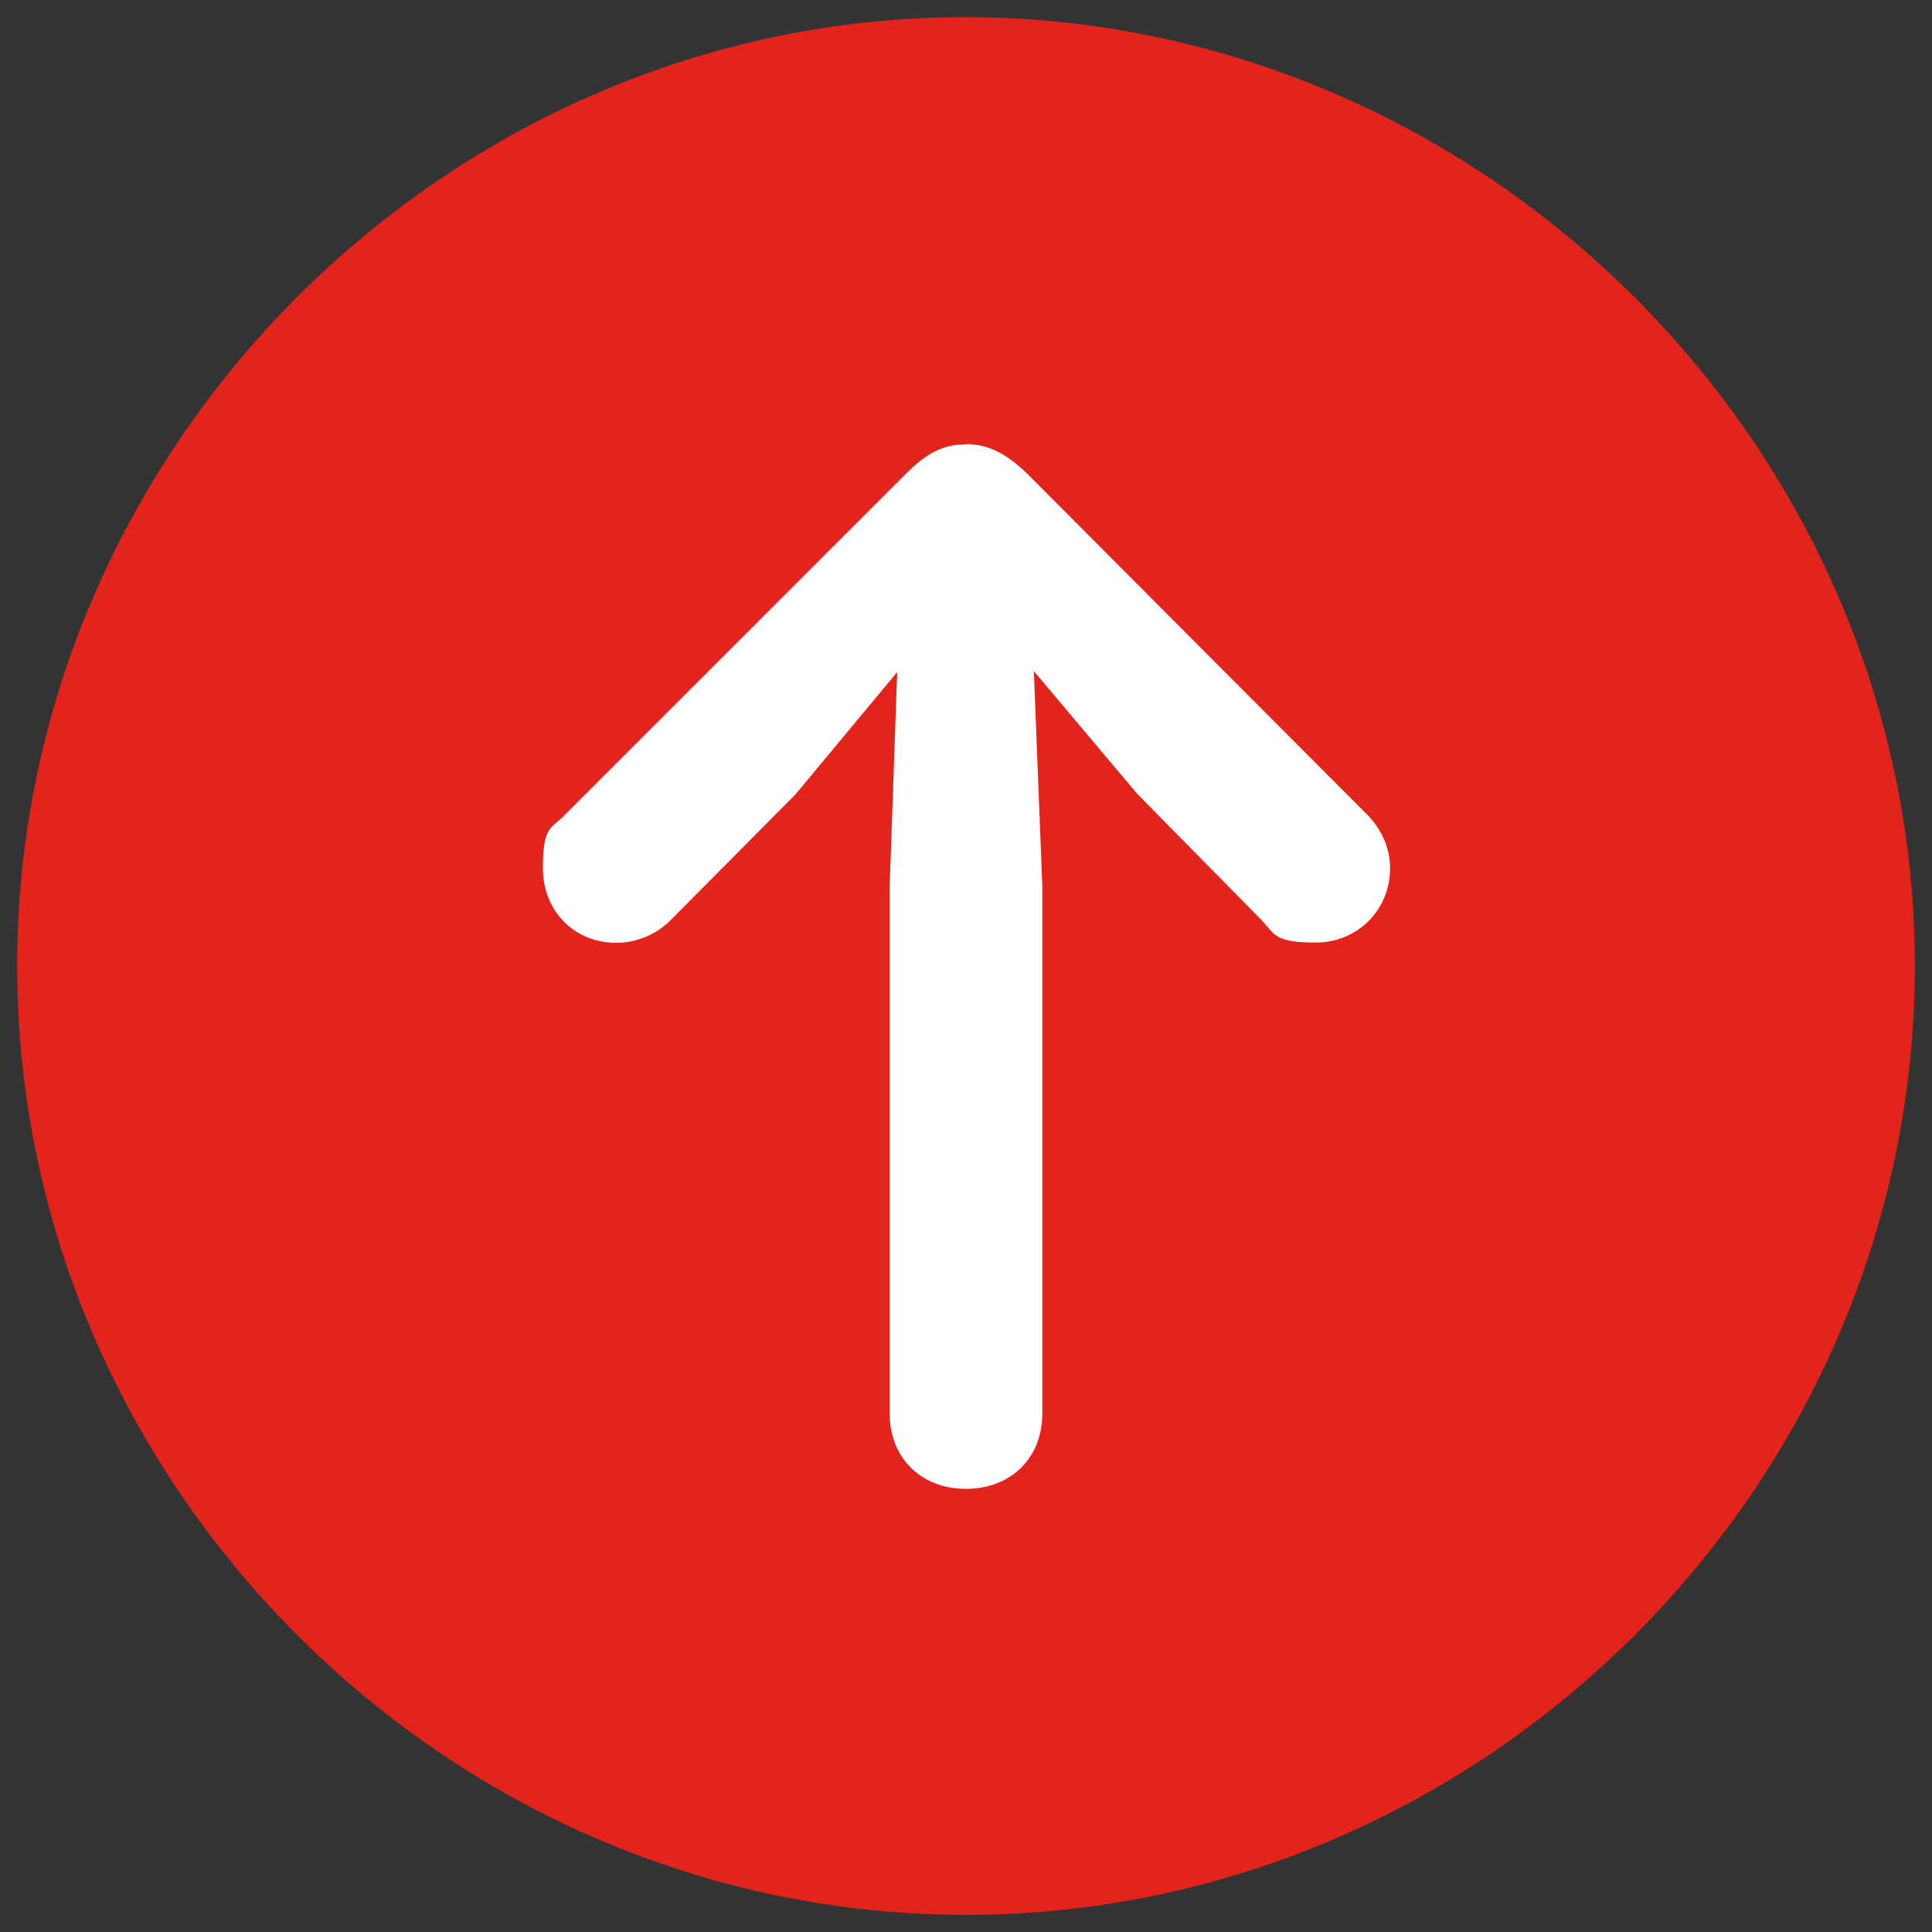
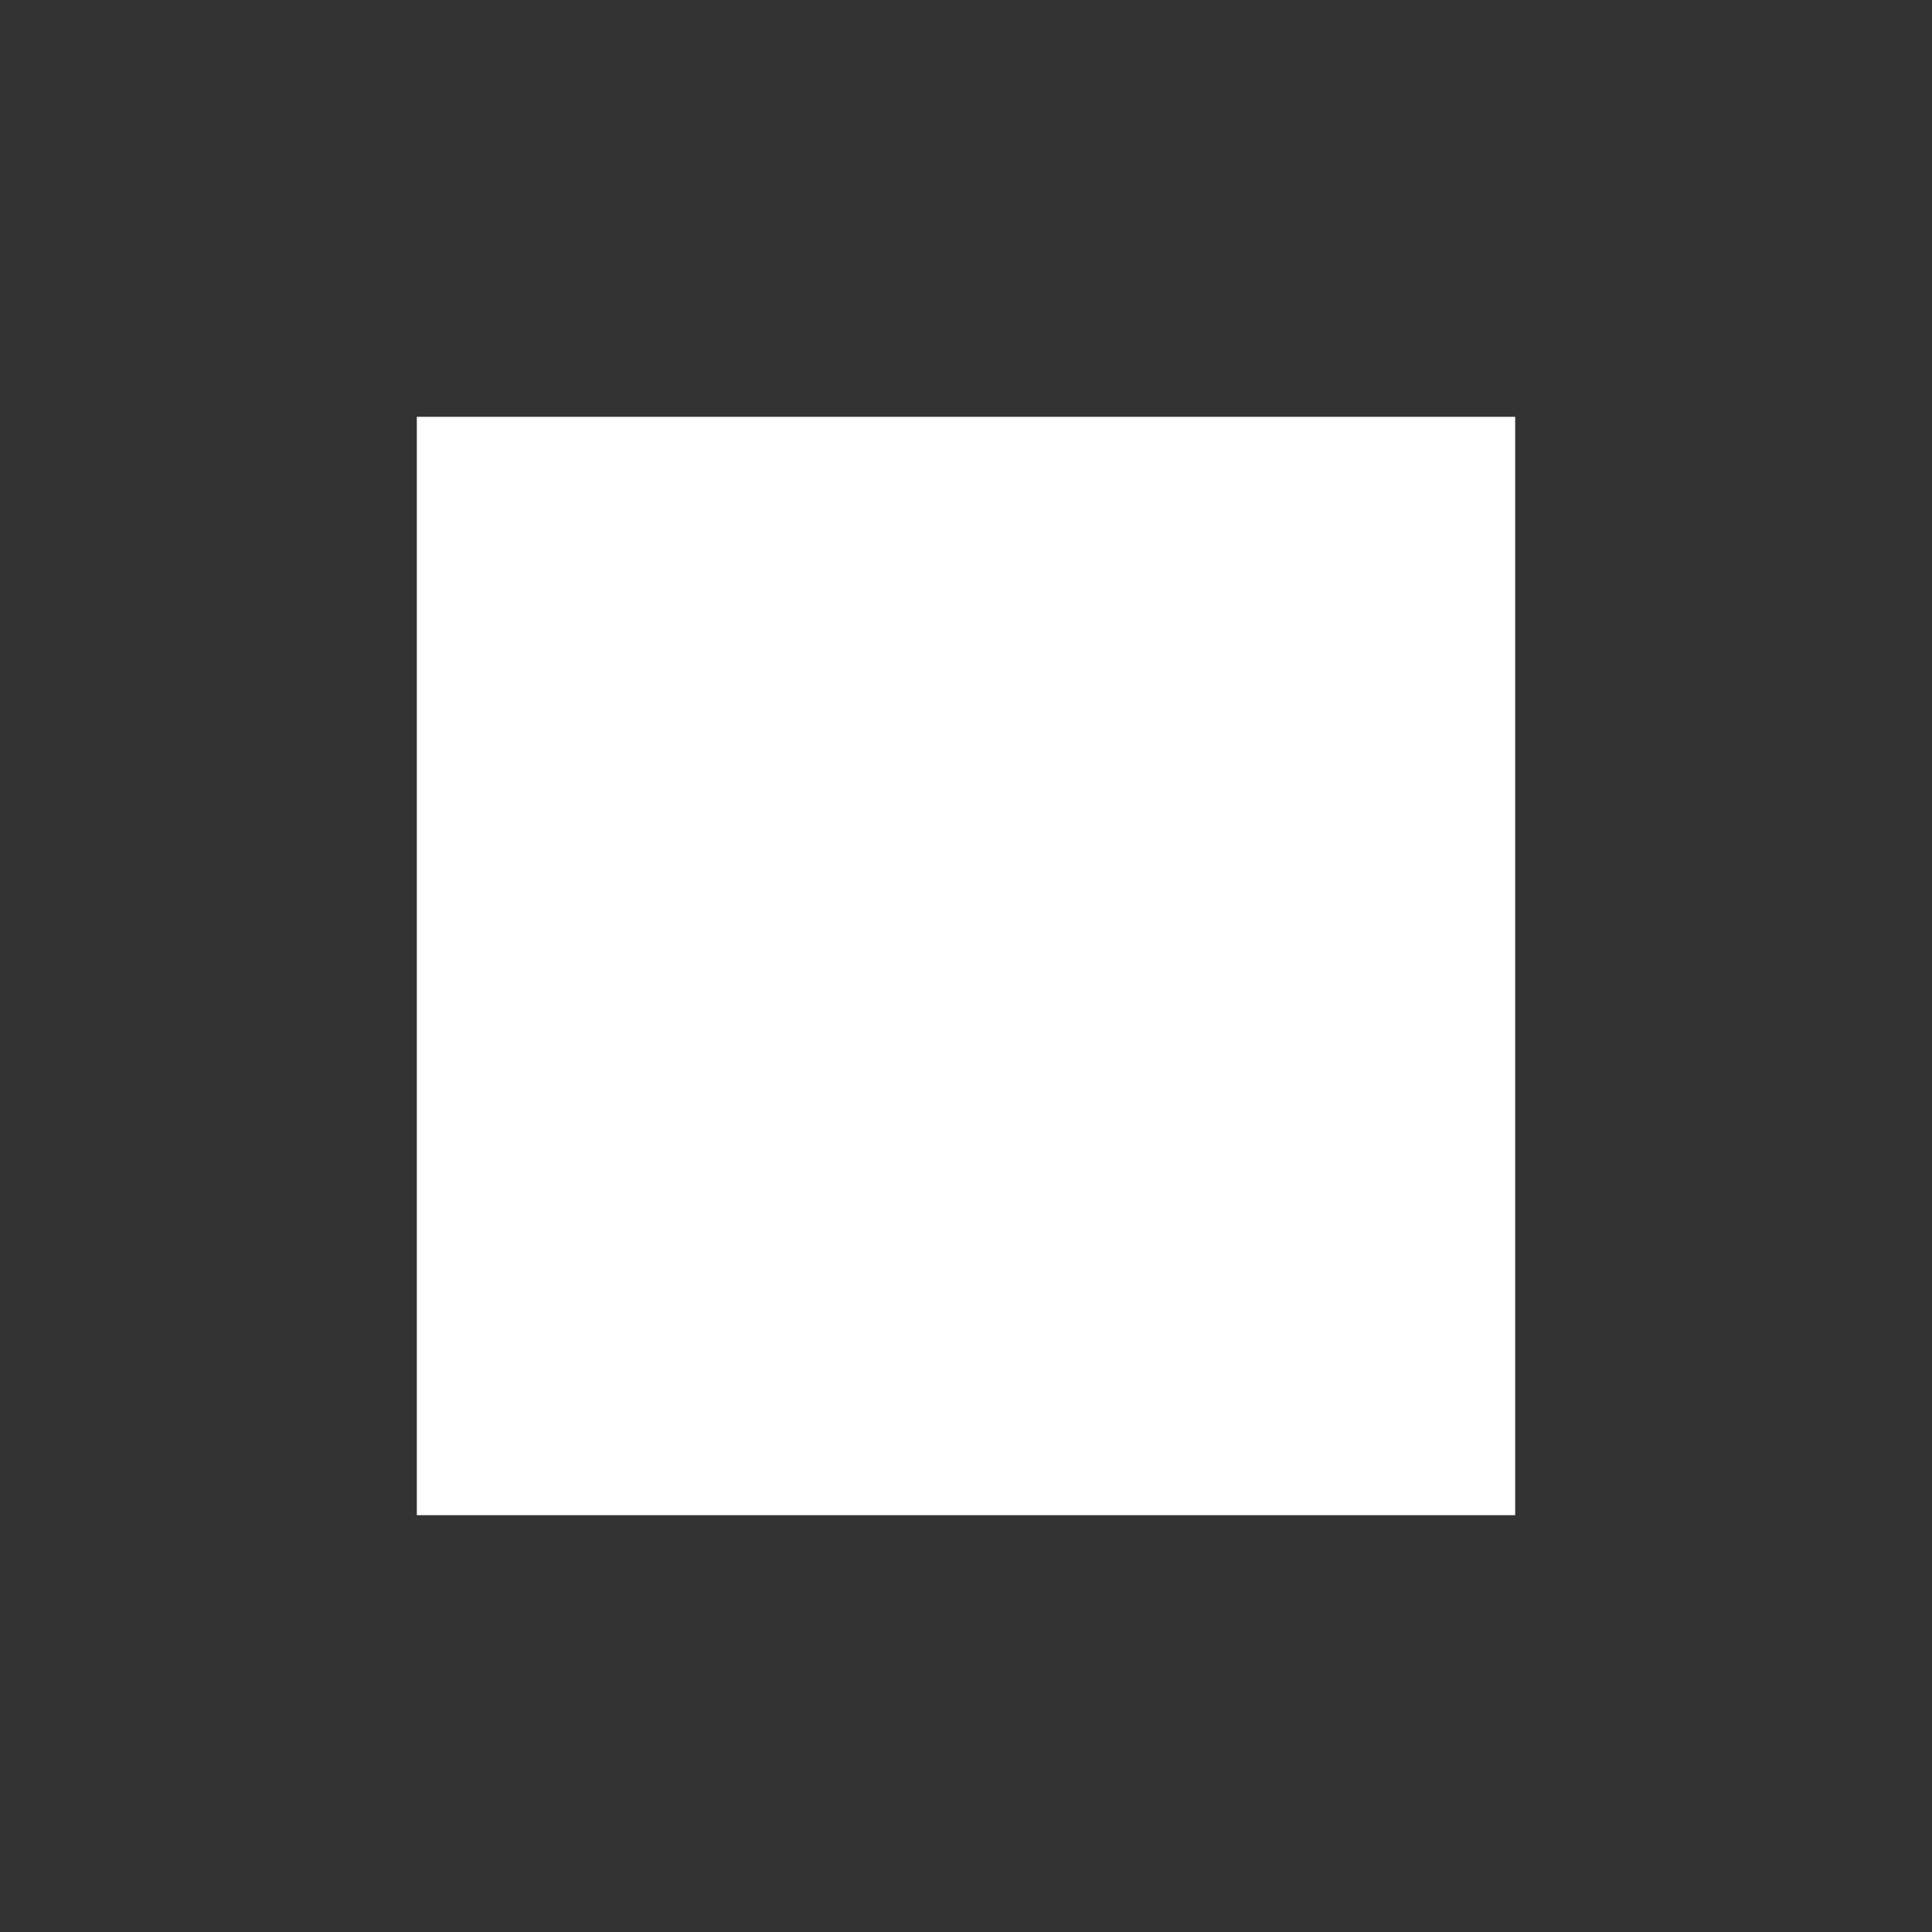
<svg xmlns="http://www.w3.org/2000/svg" id="Layer_1" data-name="Layer 1" version="1.1" viewBox="0 0 800 800">
  <rect x="0" y="0" width="800" height="800" fill="#333333" stroke="none" />
  <defs>
    <style>
      .cls-1 {
        fill: #e3241c;
      }

      .cls-1, .cls-2 {
        stroke-width: 0px;
      }

      .cls-2 {
        fill: #fff;
      }
    </style>
  </defs>
  <rect class="cls-2" x="172.6" y="172.6" width="454.8" height="454.8" />
-   <path class="cls-1" d="M400,792.9c214.5,0,392.9-177.9,392.9-392.9S614.1,7.1,399.6,7.1,7.1,185.5,7.1,400s177.9,392.9,392.8,392.9h.1ZM400,183.9c9.2,0,16.6,3.9,25,11.9l141.7,142.1c5,5.4,8.9,12.7,8.9,21.6,0,17.3-13.5,30.8-30.8,30.8s-16.9-3.5-22.3-9.2l-51.6-52.4-42.8-50.8,3.5,89v218.4c0,18.5-13.1,31.2-31.6,31.2s-31.6-12.7-31.6-31.2v-218.4l3.1-88.6-42,50.5-52,52.4c-5.4,5.4-13.5,9.2-22.3,9.2-17.7,0-30.4-13.5-30.4-30.8s3.1-16.2,8.5-21.6l142.1-142.1c8.5-8.5,15.4-11.9,24.6-11.9h0Z" />
</svg>